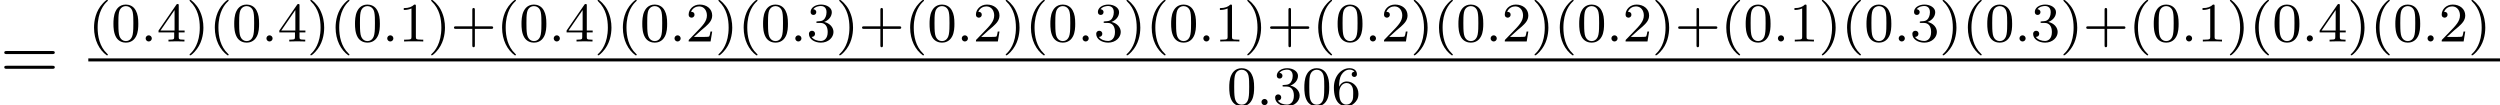
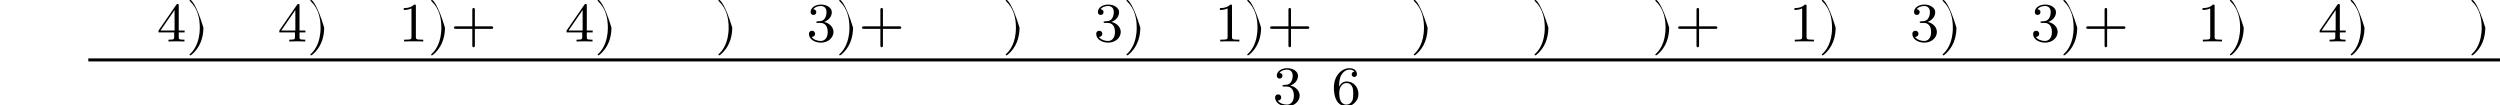
<svg xmlns="http://www.w3.org/2000/svg" xmlns:xlink="http://www.w3.org/1999/xlink" height="15.091pt" version="1.1" viewBox="70.735 57.806 358.941 15.091" width="358.941pt">
  <defs>
-     <path d="M1.618 -0.438C1.618 -0.709 1.395 -0.885 1.18 -0.885C0.925 -0.885 0.733 -0.677 0.733 -0.446C0.733 -0.175 0.956 0 1.172 0C1.427 0 1.618 -0.207 1.618 -0.438Z" id="g0-58" />
-     <path d="M7.495 -3.567C7.658 -3.567 7.865 -3.567 7.865 -3.785S7.658 -4.004 7.505 -4.004H0.971C0.818 -4.004 0.611 -4.004 0.611 -3.785S0.818 -3.567 0.982 -3.567H7.495ZM7.505 -1.451C7.658 -1.451 7.865 -1.451 7.865 -1.669S7.658 -1.887 7.495 -1.887H0.982C0.818 -1.887 0.611 -1.887 0.611 -1.669S0.818 -1.451 0.971 -1.451H7.505Z" id="g2-61" />
-     <path d="M2.654 1.993C2.718 1.993 2.813 1.993 2.813 1.897C2.813 1.865 2.805 1.857 2.702 1.753C1.61 0.725 1.339 -0.757 1.339 -1.993C1.339 -4.288 2.287 -5.364 2.694 -5.731C2.805 -5.834 2.813 -5.842 2.813 -5.882S2.782 -5.978 2.702 -5.978C2.574 -5.978 2.176 -5.571 2.112 -5.499C1.044 -4.384 0.821 -2.949 0.821 -1.993C0.821 -0.207 1.57 1.227 2.654 1.993Z" id="g1-40" />
-     <path d="M2.463 -1.993C2.463 -2.75 2.335 -3.658 1.841 -4.599C1.451 -5.332 0.725 -5.978 0.582 -5.978C0.502 -5.978 0.478 -5.922 0.478 -5.882C0.478 -5.85 0.478 -5.834 0.574 -5.738C1.69 -4.678 1.945 -3.22 1.945 -1.993C1.945 0.295 0.996 1.379 0.59 1.745C0.486 1.849 0.478 1.857 0.478 1.897S0.502 1.993 0.582 1.993C0.709 1.993 1.108 1.586 1.172 1.514C2.24 0.399 2.463 -1.036 2.463 -1.993Z" id="g1-41" />
+     <path d="M2.463 -1.993C1.451 -5.332 0.725 -5.978 0.582 -5.978C0.502 -5.978 0.478 -5.922 0.478 -5.882C0.478 -5.85 0.478 -5.834 0.574 -5.738C1.69 -4.678 1.945 -3.22 1.945 -1.993C1.945 0.295 0.996 1.379 0.59 1.745C0.486 1.849 0.478 1.857 0.478 1.897S0.502 1.993 0.582 1.993C0.709 1.993 1.108 1.586 1.172 1.514C2.24 0.399 2.463 -1.036 2.463 -1.993Z" id="g1-41" />
    <path d="M3.475 -1.809H5.818C5.93 -1.809 6.105 -1.809 6.105 -1.993S5.93 -2.176 5.818 -2.176H3.475V-4.527C3.475 -4.639 3.475 -4.814 3.292 -4.814S3.108 -4.639 3.108 -4.527V-2.176H0.757C0.646 -2.176 0.47 -2.176 0.47 -1.993S0.646 -1.809 0.757 -1.809H3.108V0.542C3.108 0.654 3.108 0.829 3.292 0.829S3.475 0.654 3.475 0.542V-1.809Z" id="g1-43" />
-     <path d="M3.897 -2.542C3.897 -3.395 3.81 -3.913 3.547 -4.423C3.196 -5.125 2.55 -5.3 2.112 -5.3C1.108 -5.3 0.741 -4.551 0.63 -4.328C0.343 -3.746 0.327 -2.957 0.327 -2.542C0.327 -2.016 0.351 -1.211 0.733 -0.574C1.1 0.016 1.69 0.167 2.112 0.167C2.495 0.167 3.18 0.048 3.579 -0.741C3.873 -1.315 3.897 -2.024 3.897 -2.542ZM2.112 -0.056C1.841 -0.056 1.291 -0.183 1.124 -1.02C1.036 -1.474 1.036 -2.224 1.036 -2.638C1.036 -3.188 1.036 -3.746 1.124 -4.184C1.291 -4.997 1.913 -5.077 2.112 -5.077C2.383 -5.077 2.933 -4.941 3.092 -4.216C3.188 -3.778 3.188 -3.18 3.188 -2.638C3.188 -2.168 3.188 -1.451 3.092 -1.004C2.925 -0.167 2.375 -0.056 2.112 -0.056Z" id="g1-48" />
    <path d="M2.503 -5.077C2.503 -5.292 2.487 -5.3 2.271 -5.3C1.945 -4.981 1.522 -4.79 0.765 -4.79V-4.527C0.98 -4.527 1.411 -4.527 1.873 -4.742V-0.654C1.873 -0.359 1.849 -0.263 1.092 -0.263H0.813V0C1.14 -0.024 1.825 -0.024 2.184 -0.024S3.236 -0.024 3.563 0V-0.263H3.284C2.527 -0.263 2.503 -0.359 2.503 -0.654V-5.077Z" id="g1-49" />
-     <path d="M2.248 -1.626C2.375 -1.745 2.71 -2.008 2.837 -2.12C3.332 -2.574 3.802 -3.013 3.802 -3.738C3.802 -4.686 3.005 -5.3 2.008 -5.3C1.052 -5.3 0.422 -4.575 0.422 -3.865C0.422 -3.475 0.733 -3.419 0.845 -3.419C1.012 -3.419 1.259 -3.539 1.259 -3.842C1.259 -4.256 0.861 -4.256 0.765 -4.256C0.996 -4.838 1.53 -5.037 1.921 -5.037C2.662 -5.037 3.045 -4.407 3.045 -3.738C3.045 -2.909 2.463 -2.303 1.522 -1.339L0.518 -0.303C0.422 -0.215 0.422 -0.199 0.422 0H3.571L3.802 -1.427H3.555C3.531 -1.267 3.467 -0.869 3.371 -0.717C3.324 -0.654 2.718 -0.654 2.59 -0.654H1.172L2.248 -1.626Z" id="g1-50" />
    <path d="M2.016 -2.662C2.646 -2.662 3.045 -2.2 3.045 -1.363C3.045 -0.367 2.479 -0.072 2.056 -0.072C1.618 -0.072 1.02 -0.231 0.741 -0.654C1.028 -0.654 1.227 -0.837 1.227 -1.1C1.227 -1.355 1.044 -1.538 0.789 -1.538C0.574 -1.538 0.351 -1.403 0.351 -1.084C0.351 -0.327 1.164 0.167 2.072 0.167C3.132 0.167 3.873 -0.566 3.873 -1.363C3.873 -2.024 3.347 -2.63 2.534 -2.805C3.164 -3.029 3.634 -3.571 3.634 -4.208S2.917 -5.3 2.088 -5.3C1.235 -5.3 0.59 -4.838 0.59 -4.232C0.59 -3.937 0.789 -3.81 0.996 -3.81C1.243 -3.81 1.403 -3.985 1.403 -4.216C1.403 -4.511 1.148 -4.623 0.972 -4.631C1.307 -5.069 1.921 -5.093 2.064 -5.093C2.271 -5.093 2.877 -5.029 2.877 -4.208C2.877 -3.65 2.646 -3.316 2.534 -3.188C2.295 -2.941 2.112 -2.925 1.626 -2.893C1.474 -2.885 1.411 -2.877 1.411 -2.774C1.411 -2.662 1.482 -2.662 1.618 -2.662H2.016Z" id="g1-51" />
    <path d="M3.14 -5.157C3.14 -5.316 3.14 -5.38 2.973 -5.38C2.869 -5.38 2.861 -5.372 2.782 -5.26L0.239 -1.57V-1.307H2.487V-0.646C2.487 -0.351 2.463 -0.263 1.849 -0.263H1.666V0C2.343 -0.024 2.359 -0.024 2.813 -0.024S3.284 -0.024 3.961 0V-0.263H3.778C3.164 -0.263 3.14 -0.351 3.14 -0.646V-1.307H3.985V-1.57H3.14V-5.157ZM2.542 -4.511V-1.57H0.518L2.542 -4.511Z" id="g1-52" />
    <path d="M1.1 -2.638C1.1 -3.3 1.156 -3.881 1.443 -4.368C1.682 -4.766 2.088 -5.093 2.59 -5.093C2.75 -5.093 3.116 -5.069 3.3 -4.79C2.941 -4.774 2.909 -4.503 2.909 -4.415C2.909 -4.176 3.092 -4.041 3.284 -4.041C3.427 -4.041 3.658 -4.129 3.658 -4.431C3.658 -4.91 3.3 -5.3 2.582 -5.3C1.474 -5.3 0.351 -4.248 0.351 -2.527C0.351 -0.367 1.355 0.167 2.128 0.167C2.511 0.167 2.925 0.064 3.284 -0.279C3.602 -0.59 3.873 -0.925 3.873 -1.618C3.873 -2.662 3.084 -3.395 2.2 -3.395C1.626 -3.395 1.283 -3.029 1.1 -2.638ZM2.128 -0.072C1.706 -0.072 1.443 -0.367 1.323 -0.59C1.14 -0.948 1.124 -1.49 1.124 -1.793C1.124 -2.582 1.554 -3.172 2.168 -3.172C2.566 -3.172 2.805 -2.965 2.957 -2.686C3.124 -2.391 3.124 -2.032 3.124 -1.626S3.124 -0.869 2.965 -0.582C2.758 -0.215 2.479 -0.072 2.128 -0.072Z" id="g1-54" />
  </defs>
  <g id="page1">
    <use x="70.735" xlink:href="#g2-61" y="69.135" />
    <use x="83.414" xlink:href="#g1-40" y="63.761" />
    <use x="86.695" xlink:href="#g1-48" y="63.761" />
    <use x="90.913" xlink:href="#g0-58" y="63.761" />
    <use x="93.257" xlink:href="#g1-52" y="63.761" />
    <use x="97.475" xlink:href="#g1-41" y="63.761" />
    <use x="100.756" xlink:href="#g1-40" y="63.761" />
    <use x="104.037" xlink:href="#g1-48" y="63.761" />
    <use x="108.255" xlink:href="#g0-58" y="63.761" />
    <use x="110.599" xlink:href="#g1-52" y="63.761" />
    <use x="114.817" xlink:href="#g1-41" y="63.761" />
    <use x="118.098" xlink:href="#g1-40" y="63.761" />
    <use x="121.379" xlink:href="#g1-48" y="63.761" />
    <use x="125.597" xlink:href="#g0-58" y="63.761" />
    <use x="127.941" xlink:href="#g1-49" y="63.761" />
    <use x="132.159" xlink:href="#g1-41" y="63.761" />
    <use x="135.44" xlink:href="#g1-43" y="63.761" />
    <use x="142.002" xlink:href="#g1-40" y="63.761" />
    <use x="145.283" xlink:href="#g1-48" y="63.761" />
    <use x="149.501" xlink:href="#g0-58" y="63.761" />
    <use x="151.845" xlink:href="#g1-52" y="63.761" />
    <use x="156.063" xlink:href="#g1-41" y="63.761" />
    <use x="159.344" xlink:href="#g1-40" y="63.761" />
    <use x="162.625" xlink:href="#g1-48" y="63.761" />
    <use x="166.844" xlink:href="#g0-58" y="63.761" />
    <use x="169.187" xlink:href="#g1-50" y="63.761" />
    <use x="173.405" xlink:href="#g1-41" y="63.761" />
    <use x="176.686" xlink:href="#g1-40" y="63.761" />
    <use x="179.967" xlink:href="#g1-48" y="63.761" />
    <use x="184.186" xlink:href="#g0-58" y="63.761" />
    <use x="186.529" xlink:href="#g1-51" y="63.761" />
    <use x="190.748" xlink:href="#g1-41" y="63.761" />
    <use x="194.029" xlink:href="#g1-43" y="63.761" />
    <use x="200.59" xlink:href="#g1-40" y="63.761" />
    <use x="203.871" xlink:href="#g1-48" y="63.761" />
    <use x="208.09" xlink:href="#g0-58" y="63.761" />
    <use x="210.433" xlink:href="#g1-50" y="63.761" />
    <use x="214.652" xlink:href="#g1-41" y="63.761" />
    <use x="217.933" xlink:href="#g1-40" y="63.761" />
    <use x="221.214" xlink:href="#g1-48" y="63.761" />
    <use x="225.432" xlink:href="#g0-58" y="63.761" />
    <use x="227.775" xlink:href="#g1-51" y="63.761" />
    <use x="231.994" xlink:href="#g1-41" y="63.761" />
    <use x="235.275" xlink:href="#g1-40" y="63.761" />
    <use x="238.556" xlink:href="#g1-48" y="63.761" />
    <use x="242.774" xlink:href="#g0-58" y="63.761" />
    <use x="245.118" xlink:href="#g1-49" y="63.761" />
    <use x="249.336" xlink:href="#g1-41" y="63.761" />
    <use x="252.617" xlink:href="#g1-43" y="63.761" />
    <use x="259.179" xlink:href="#g1-40" y="63.761" />
    <use x="262.46" xlink:href="#g1-48" y="63.761" />
    <use x="266.678" xlink:href="#g0-58" y="63.761" />
    <use x="269.022" xlink:href="#g1-50" y="63.761" />
    <use x="273.24" xlink:href="#g1-41" y="63.761" />
    <use x="276.521" xlink:href="#g1-40" y="63.761" />
    <use x="279.802" xlink:href="#g1-48" y="63.761" />
    <use x="284.02" xlink:href="#g0-58" y="63.761" />
    <use x="286.364" xlink:href="#g1-50" y="63.761" />
    <use x="290.582" xlink:href="#g1-41" y="63.761" />
    <use x="293.863" xlink:href="#g1-40" y="63.761" />
    <use x="297.144" xlink:href="#g1-48" y="63.761" />
    <use x="301.362" xlink:href="#g0-58" y="63.761" />
    <use x="303.706" xlink:href="#g1-50" y="63.761" />
    <use x="307.924" xlink:href="#g1-41" y="63.761" />
    <use x="311.205" xlink:href="#g1-43" y="63.761" />
    <use x="317.767" xlink:href="#g1-40" y="63.761" />
    <use x="321.048" xlink:href="#g1-48" y="63.761" />
    <use x="325.267" xlink:href="#g0-58" y="63.761" />
    <use x="327.61" xlink:href="#g1-49" y="63.761" />
    <use x="331.828" xlink:href="#g1-41" y="63.761" />
    <use x="335.109" xlink:href="#g1-40" y="63.761" />
    <use x="338.39" xlink:href="#g1-48" y="63.761" />
    <use x="342.609" xlink:href="#g0-58" y="63.761" />
    <use x="344.952" xlink:href="#g1-51" y="63.761" />
    <use x="349.171" xlink:href="#g1-41" y="63.761" />
    <use x="352.452" xlink:href="#g1-40" y="63.761" />
    <use x="355.733" xlink:href="#g1-48" y="63.761" />
    <use x="359.951" xlink:href="#g0-58" y="63.761" />
    <use x="362.294" xlink:href="#g1-51" y="63.761" />
    <use x="366.513" xlink:href="#g1-41" y="63.761" />
    <use x="369.794" xlink:href="#g1-43" y="63.761" />
    <use x="376.356" xlink:href="#g1-40" y="63.761" />
    <use x="379.637" xlink:href="#g1-48" y="63.761" />
    <use x="383.855" xlink:href="#g0-58" y="63.761" />
    <use x="386.198" xlink:href="#g1-49" y="63.761" />
    <use x="390.417" xlink:href="#g1-41" y="63.761" />
    <use x="393.698" xlink:href="#g1-40" y="63.761" />
    <use x="396.979" xlink:href="#g1-48" y="63.761" />
    <use x="401.197" xlink:href="#g0-58" y="63.761" />
    <use x="403.541" xlink:href="#g1-52" y="63.761" />
    <use x="407.759" xlink:href="#g1-41" y="63.761" />
    <use x="411.04" xlink:href="#g1-40" y="63.761" />
    <use x="414.321" xlink:href="#g1-48" y="63.761" />
    <use x="418.539" xlink:href="#g0-58" y="63.761" />
    <use x="420.883" xlink:href="#g1-50" y="63.761" />
    <use x="425.101" xlink:href="#g1-41" y="63.761" />
    <rect height="0.436" width="346.262" x="83.414" y="66.19" />
    <use x="246.9" xlink:href="#g1-48" y="72.897" />
    <use x="251.119" xlink:href="#g0-58" y="72.897" />
    <use x="253.462" xlink:href="#g1-51" y="72.897" />
    <use x="257.68" xlink:href="#g1-48" y="72.897" />
    <use x="261.899" xlink:href="#g1-54" y="72.897" />
  </g>
</svg>